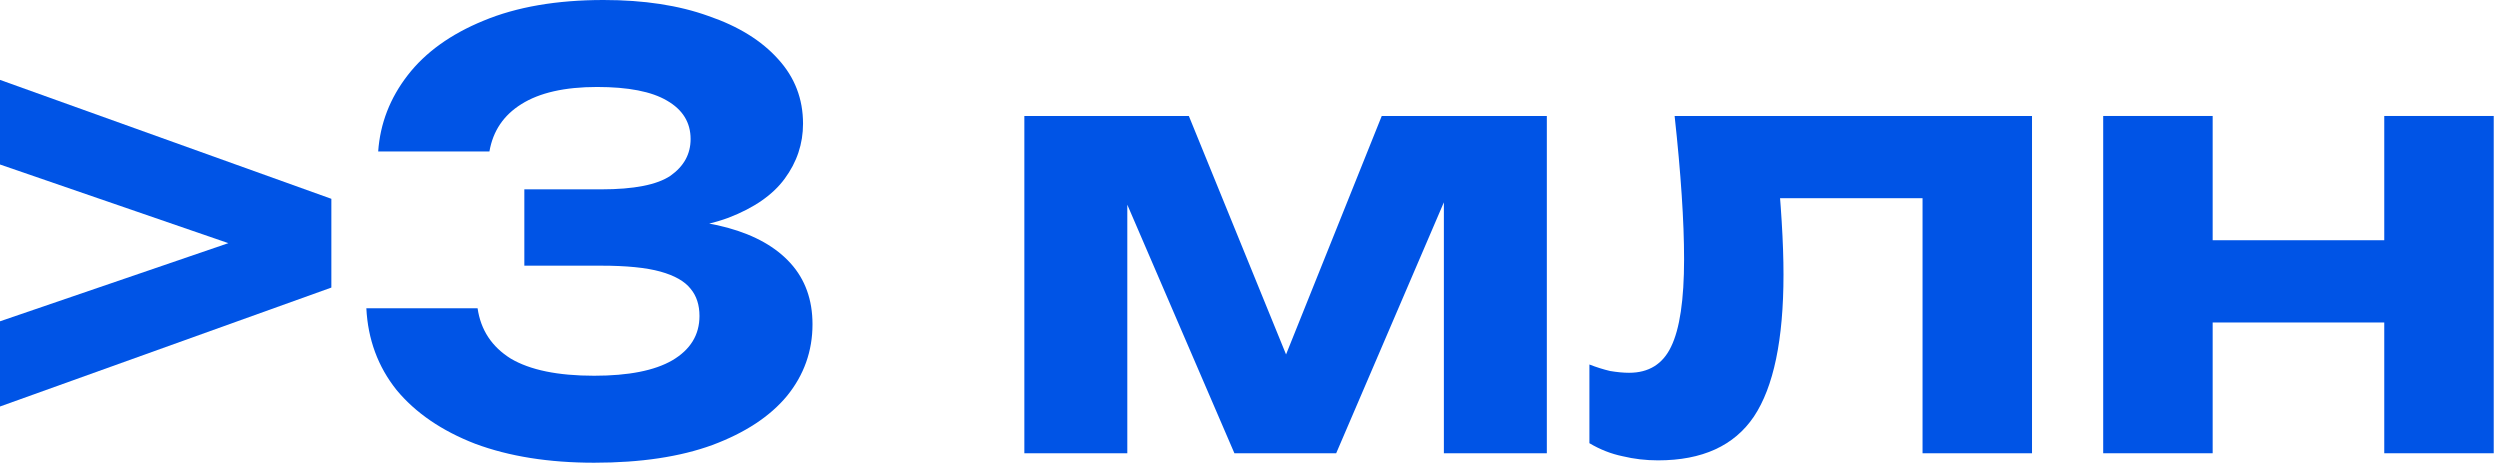
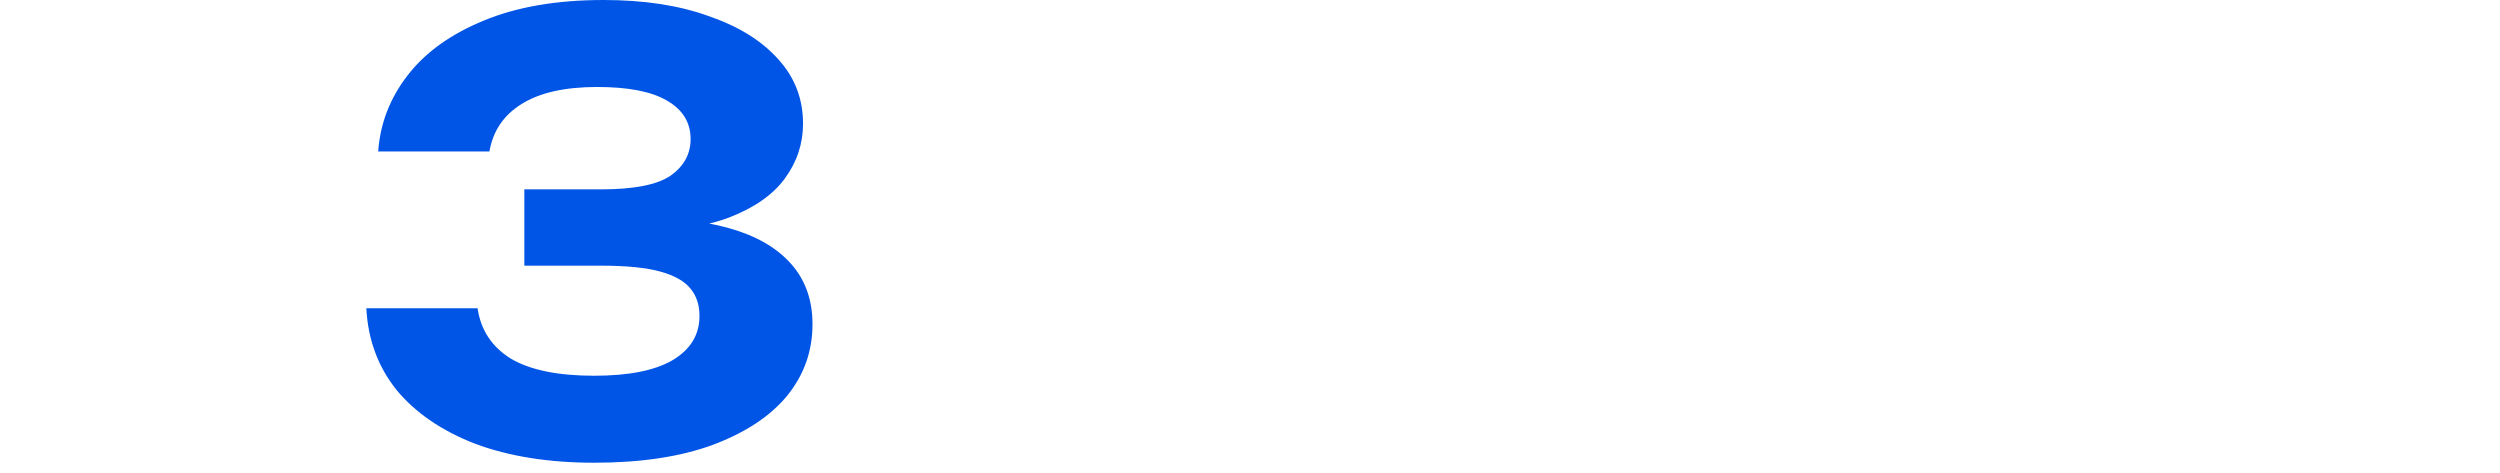
<svg xmlns="http://www.w3.org/2000/svg" width="169" height="32" viewBox="0 0 169 32" fill="none">
-   <path d="M0 11.12V5.4L22.4 13.44V19.44L0 27.48V21.72L18 15.56V17.32L0 11.12Z" fill="#0054E6" />
  <path d="M25.565 10.24C25.698 8.347 26.365 6.627 27.565 5.08C28.765 3.533 30.471 2.307 32.685 1.4C34.925 0.467 37.631 0 40.805 0C43.525 0 45.885 0.36 47.885 1.08C49.911 1.773 51.485 2.747 52.605 4C53.725 5.227 54.285 6.68 54.285 8.36C54.285 9.72 53.871 10.96 53.045 12.08C52.245 13.173 50.978 14.053 49.245 14.72C47.511 15.36 45.298 15.667 42.605 15.64V14.84C45.165 14.707 47.365 14.893 49.205 15.4C51.045 15.907 52.458 16.707 53.445 17.8C54.431 18.893 54.925 20.267 54.925 21.92C54.925 23.733 54.351 25.347 53.205 26.76C52.058 28.147 50.378 29.253 48.165 30.08C45.978 30.88 43.311 31.28 40.165 31.28C37.098 31.28 34.418 30.853 32.125 30C29.858 29.12 28.085 27.907 26.805 26.36C25.551 24.787 24.871 22.947 24.765 20.84H32.285C32.498 22.307 33.245 23.44 34.525 24.24C35.831 25.013 37.711 25.4 40.165 25.4C42.485 25.4 44.245 25.053 45.445 24.36C46.671 23.64 47.285 22.64 47.285 21.36C47.285 20.613 47.085 20 46.685 19.52C46.285 19.013 45.605 18.627 44.645 18.36C43.685 18.093 42.351 17.96 40.645 17.96H35.445V12.8H40.645C42.858 12.8 44.418 12.493 45.325 11.88C46.231 11.24 46.685 10.413 46.685 9.4C46.685 8.28 46.151 7.413 45.085 6.8C44.045 6.187 42.471 5.88 40.365 5.88C38.178 5.88 36.471 6.267 35.245 7.04C34.045 7.787 33.325 8.853 33.085 10.24H25.565Z" fill="#0054E6" />
-   <path d="M69.246 30.64V7.84H80.366L88.046 26.68H85.846L93.406 7.84H104.566V30.64H97.606V10.6H98.926L90.326 30.64H83.446L74.846 10.68L76.206 10.6V30.64H69.246Z" fill="#0054E6" />
-   <path d="M113.204 7.84H137.364V30.64H129.964V10L133.364 13.4H116.924L120.084 10.56C120.244 12.187 120.364 13.667 120.444 15C120.524 16.307 120.564 17.493 120.564 18.56C120.564 22.96 119.897 26.16 118.564 28.16C117.231 30.133 115.071 31.12 112.084 31.12C111.257 31.12 110.457 31.027 109.684 30.84C108.911 30.68 108.164 30.387 107.444 29.96V24.64C107.924 24.827 108.391 24.973 108.844 25.08C109.324 25.16 109.751 25.2 110.124 25.2C111.457 25.2 112.404 24.613 112.964 23.44C113.551 22.24 113.844 20.267 113.844 17.52C113.844 16.24 113.791 14.8 113.684 13.2C113.577 11.573 113.417 9.787 113.204 7.84Z" fill="#0054E6" />
-   <path d="M142.176 7.84H149.576V30.64H142.176V7.84ZM161.176 7.84H168.576V30.64H161.176V7.84ZM146.416 16.24H164.016V21.8H146.416V16.24Z" fill="#0054E6" />
</svg>